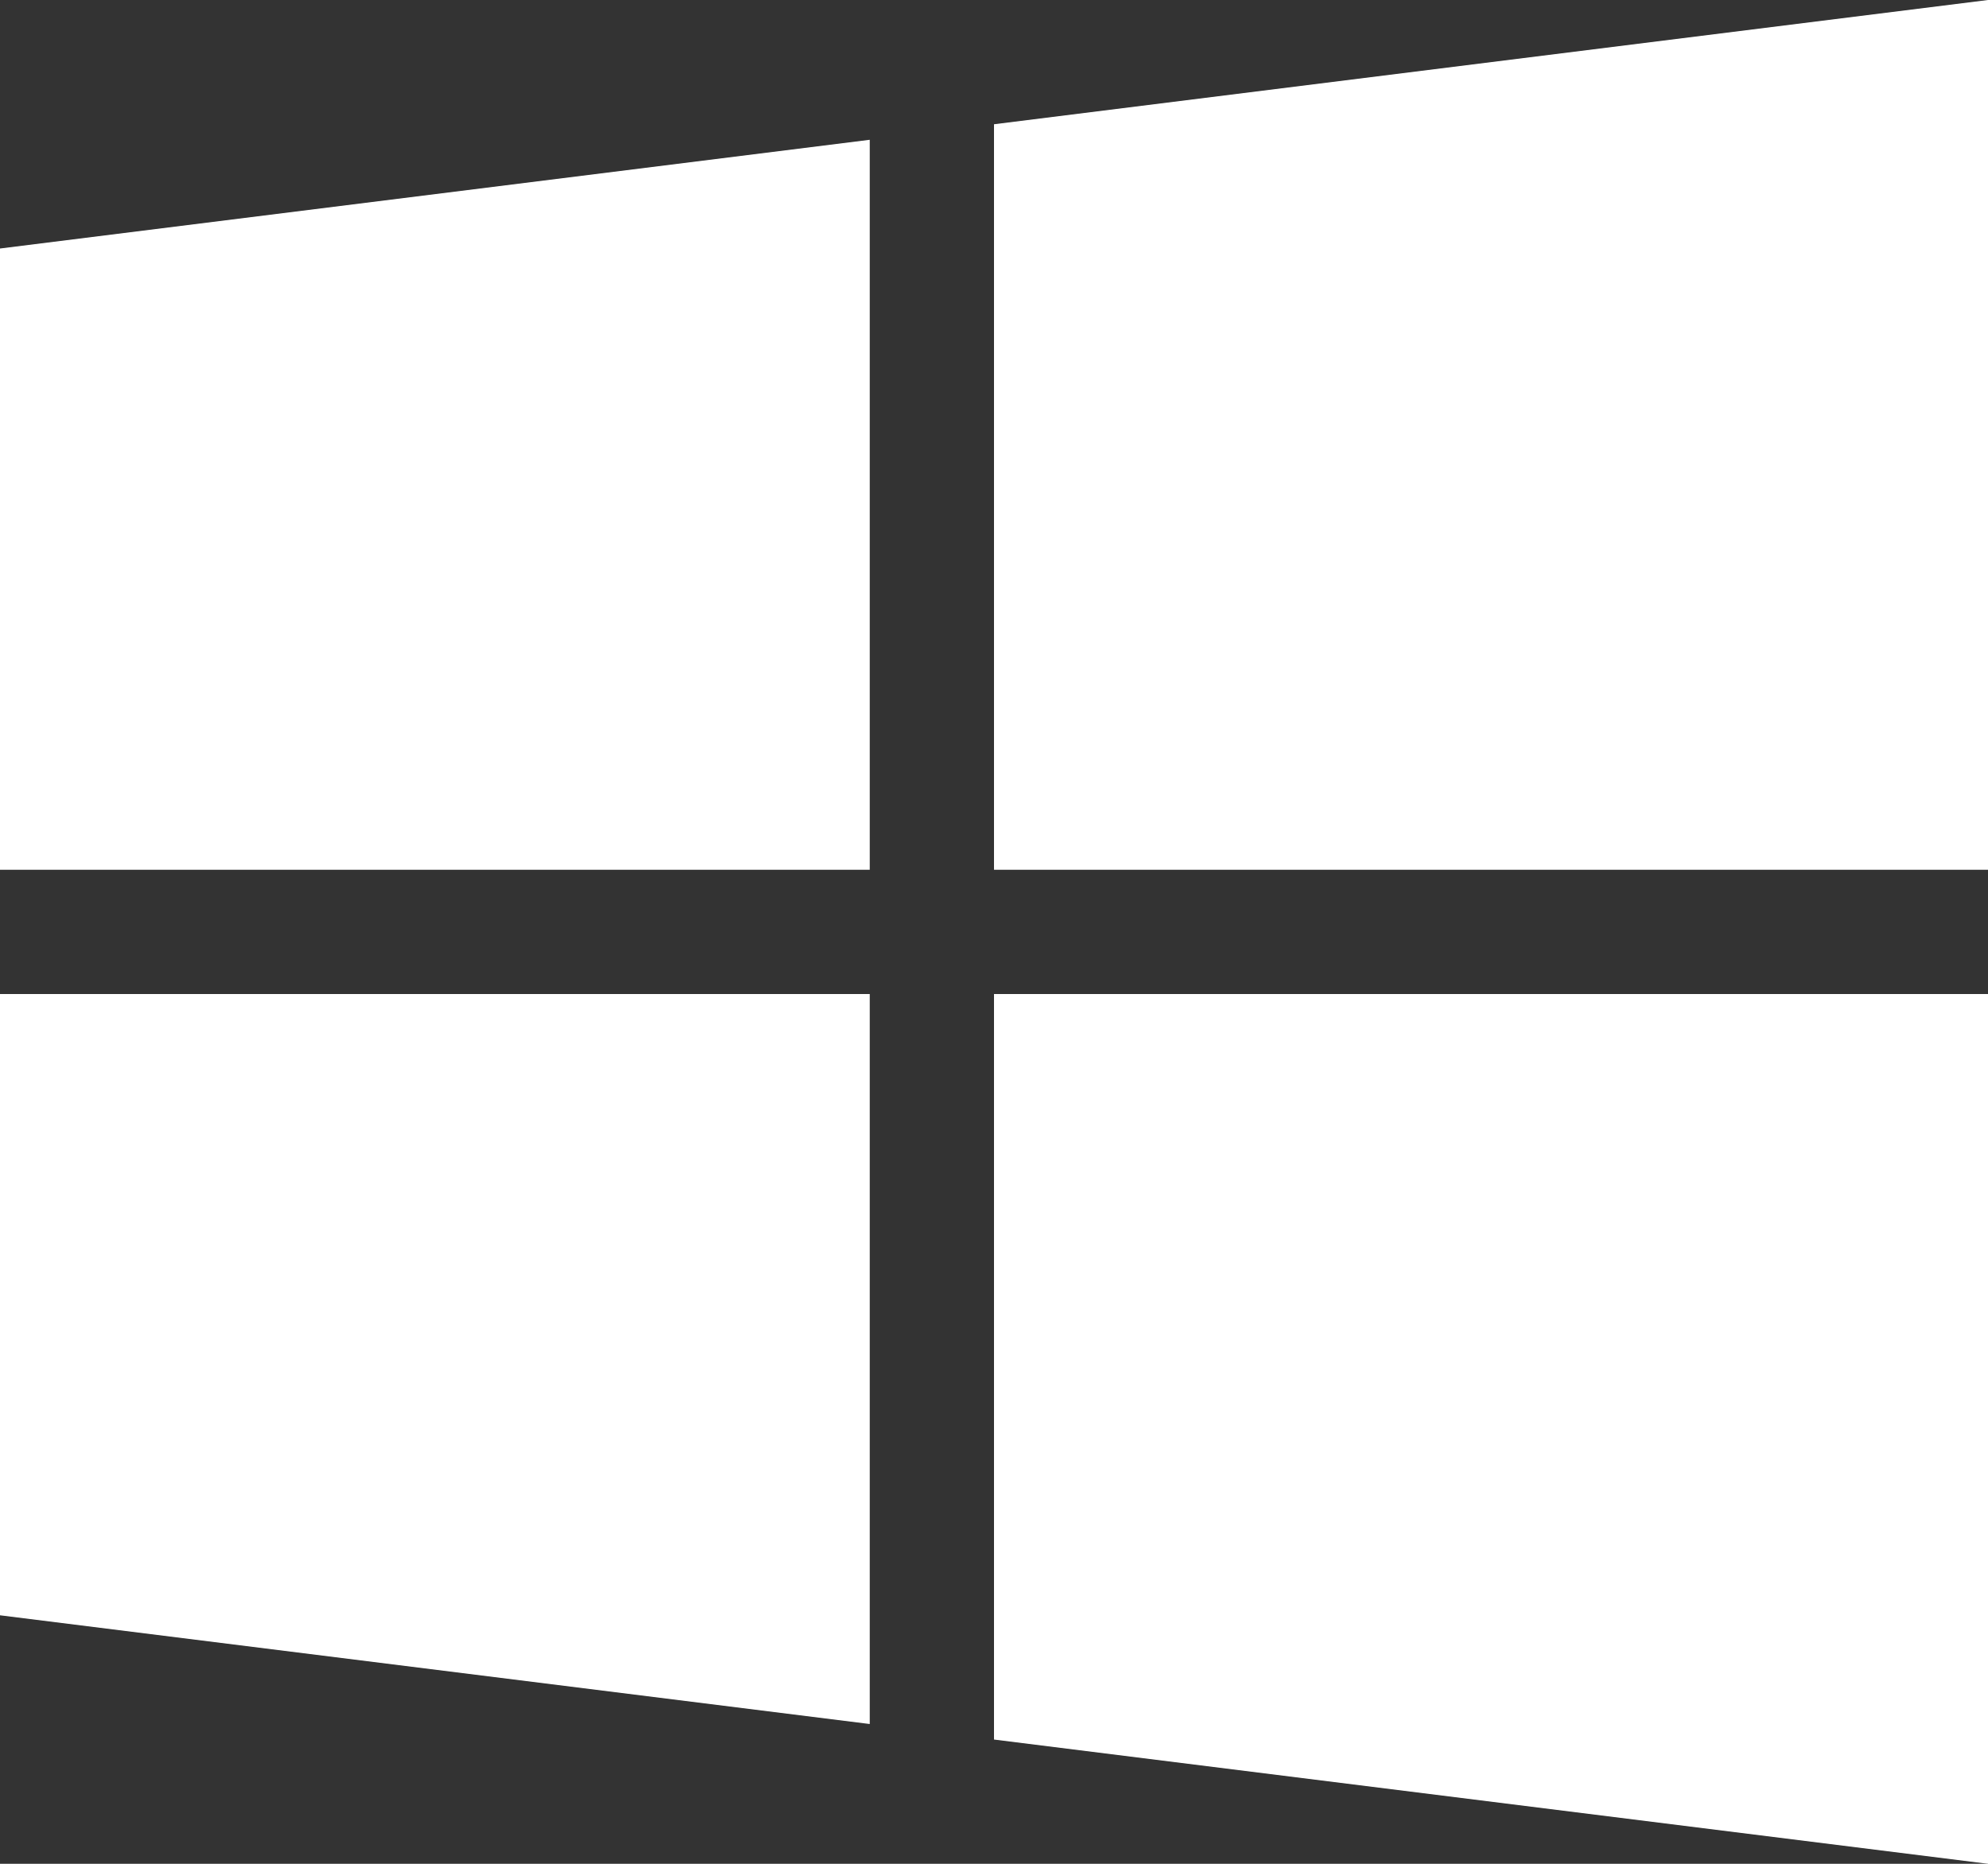
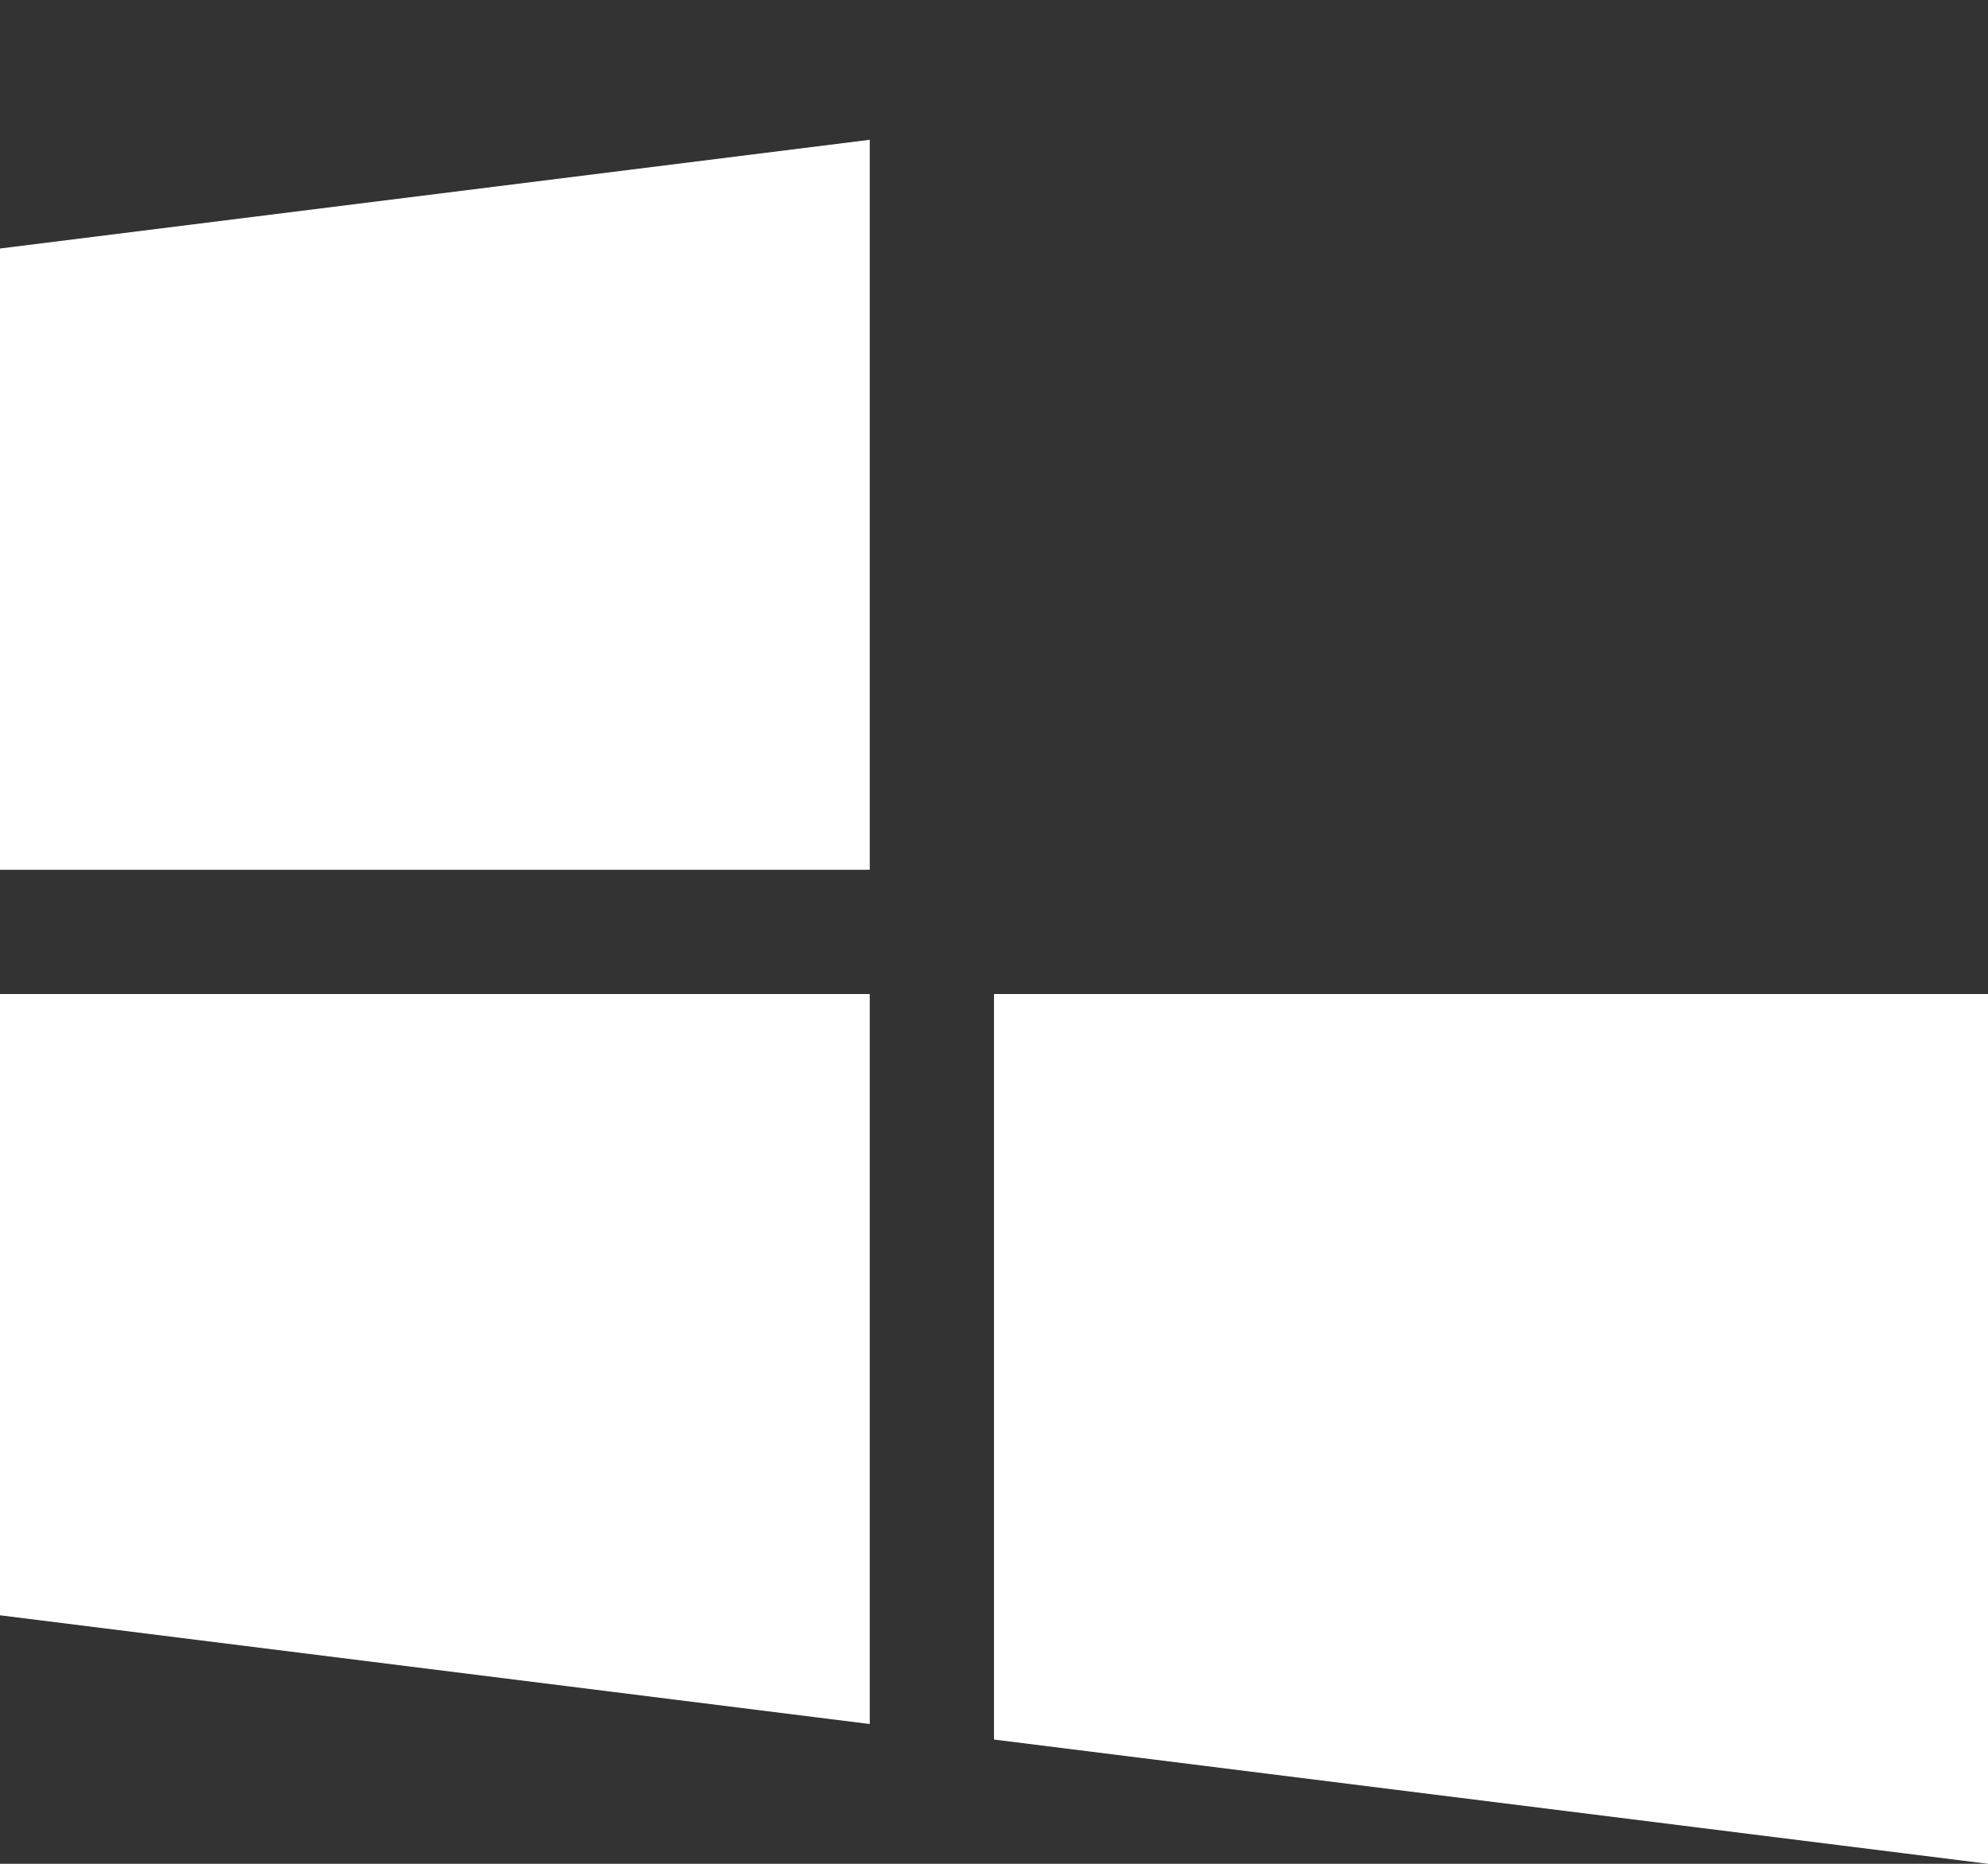
<svg xmlns="http://www.w3.org/2000/svg" width="16" height="15" viewBox="0 0 16 15" fill="none">
  <rect x="0" y="0" width="16" height="15" fill="#333333" stroke="none" />
-   <path d="M0 2V7H7V1.125L0 2ZM8 1V7H16V0L8 1ZM8 8V14L16 15V8H8ZM0 8V13L7 13.875V8H0Z" fill="white" />
+   <path d="M0 2V7H7V1.125L0 2ZM8 1V7V0L8 1ZM8 8V14L16 15V8H8ZM0 8V13L7 13.875V8H0Z" fill="white" />
</svg>